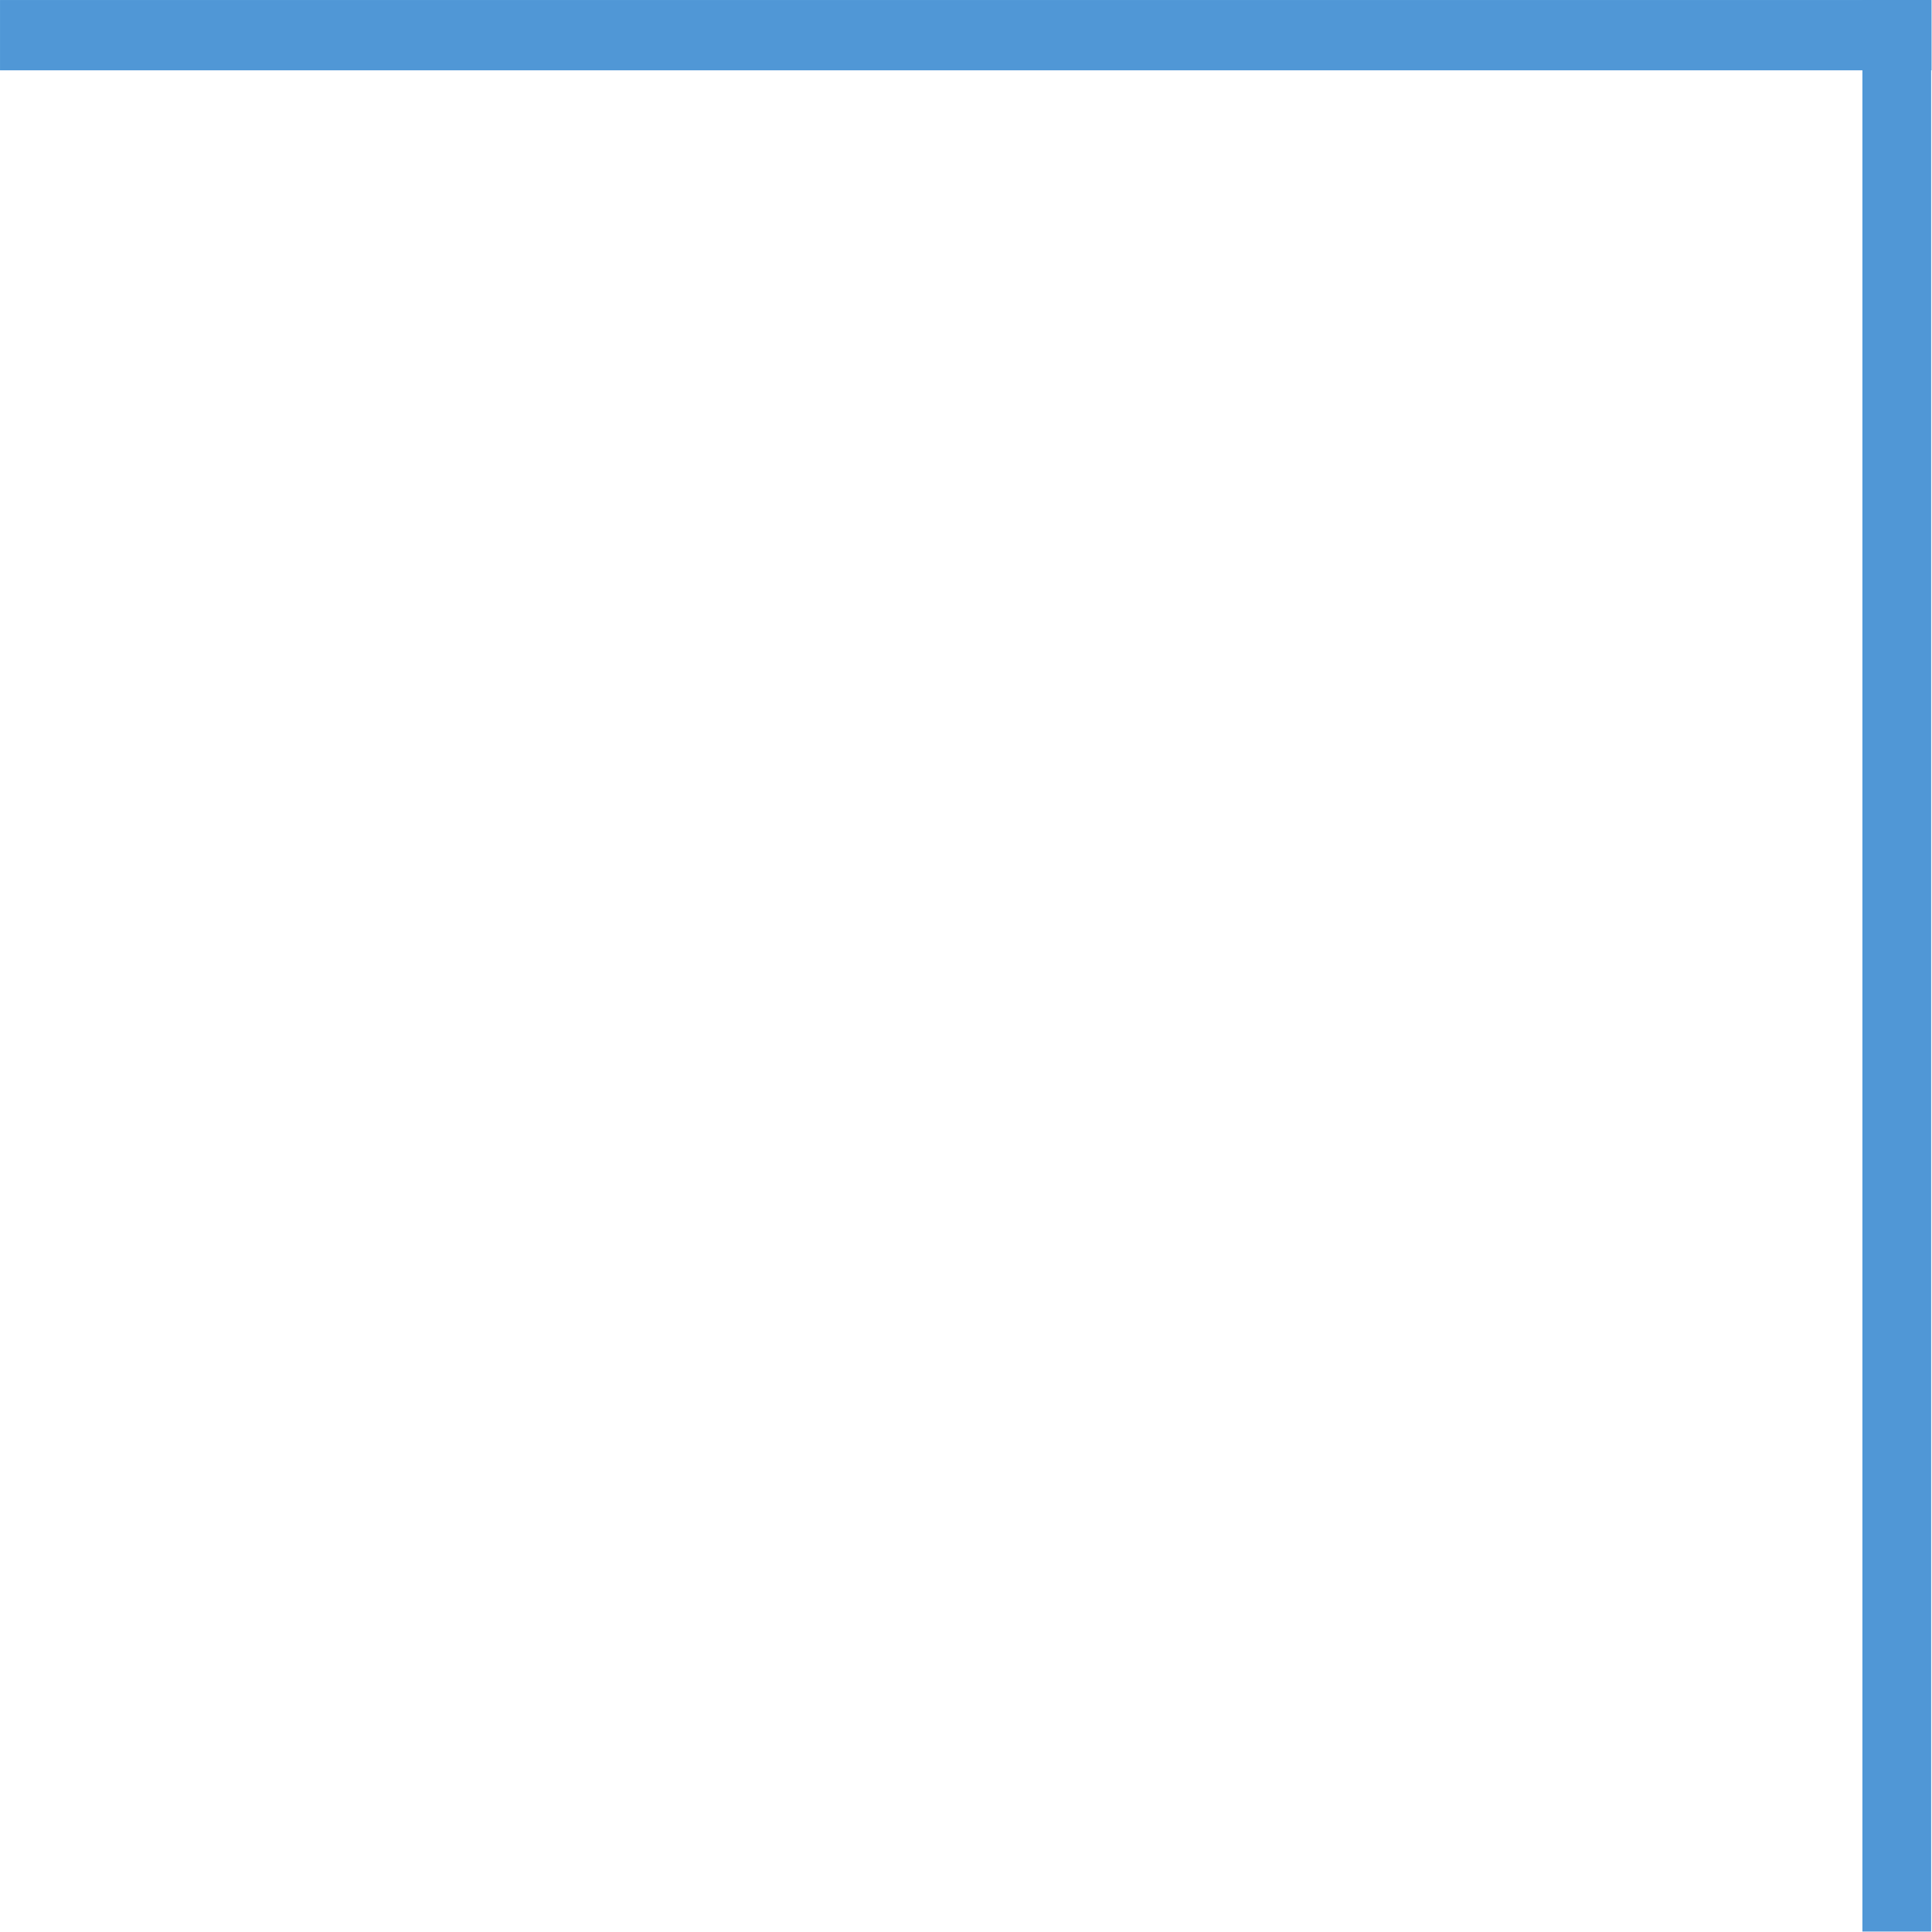
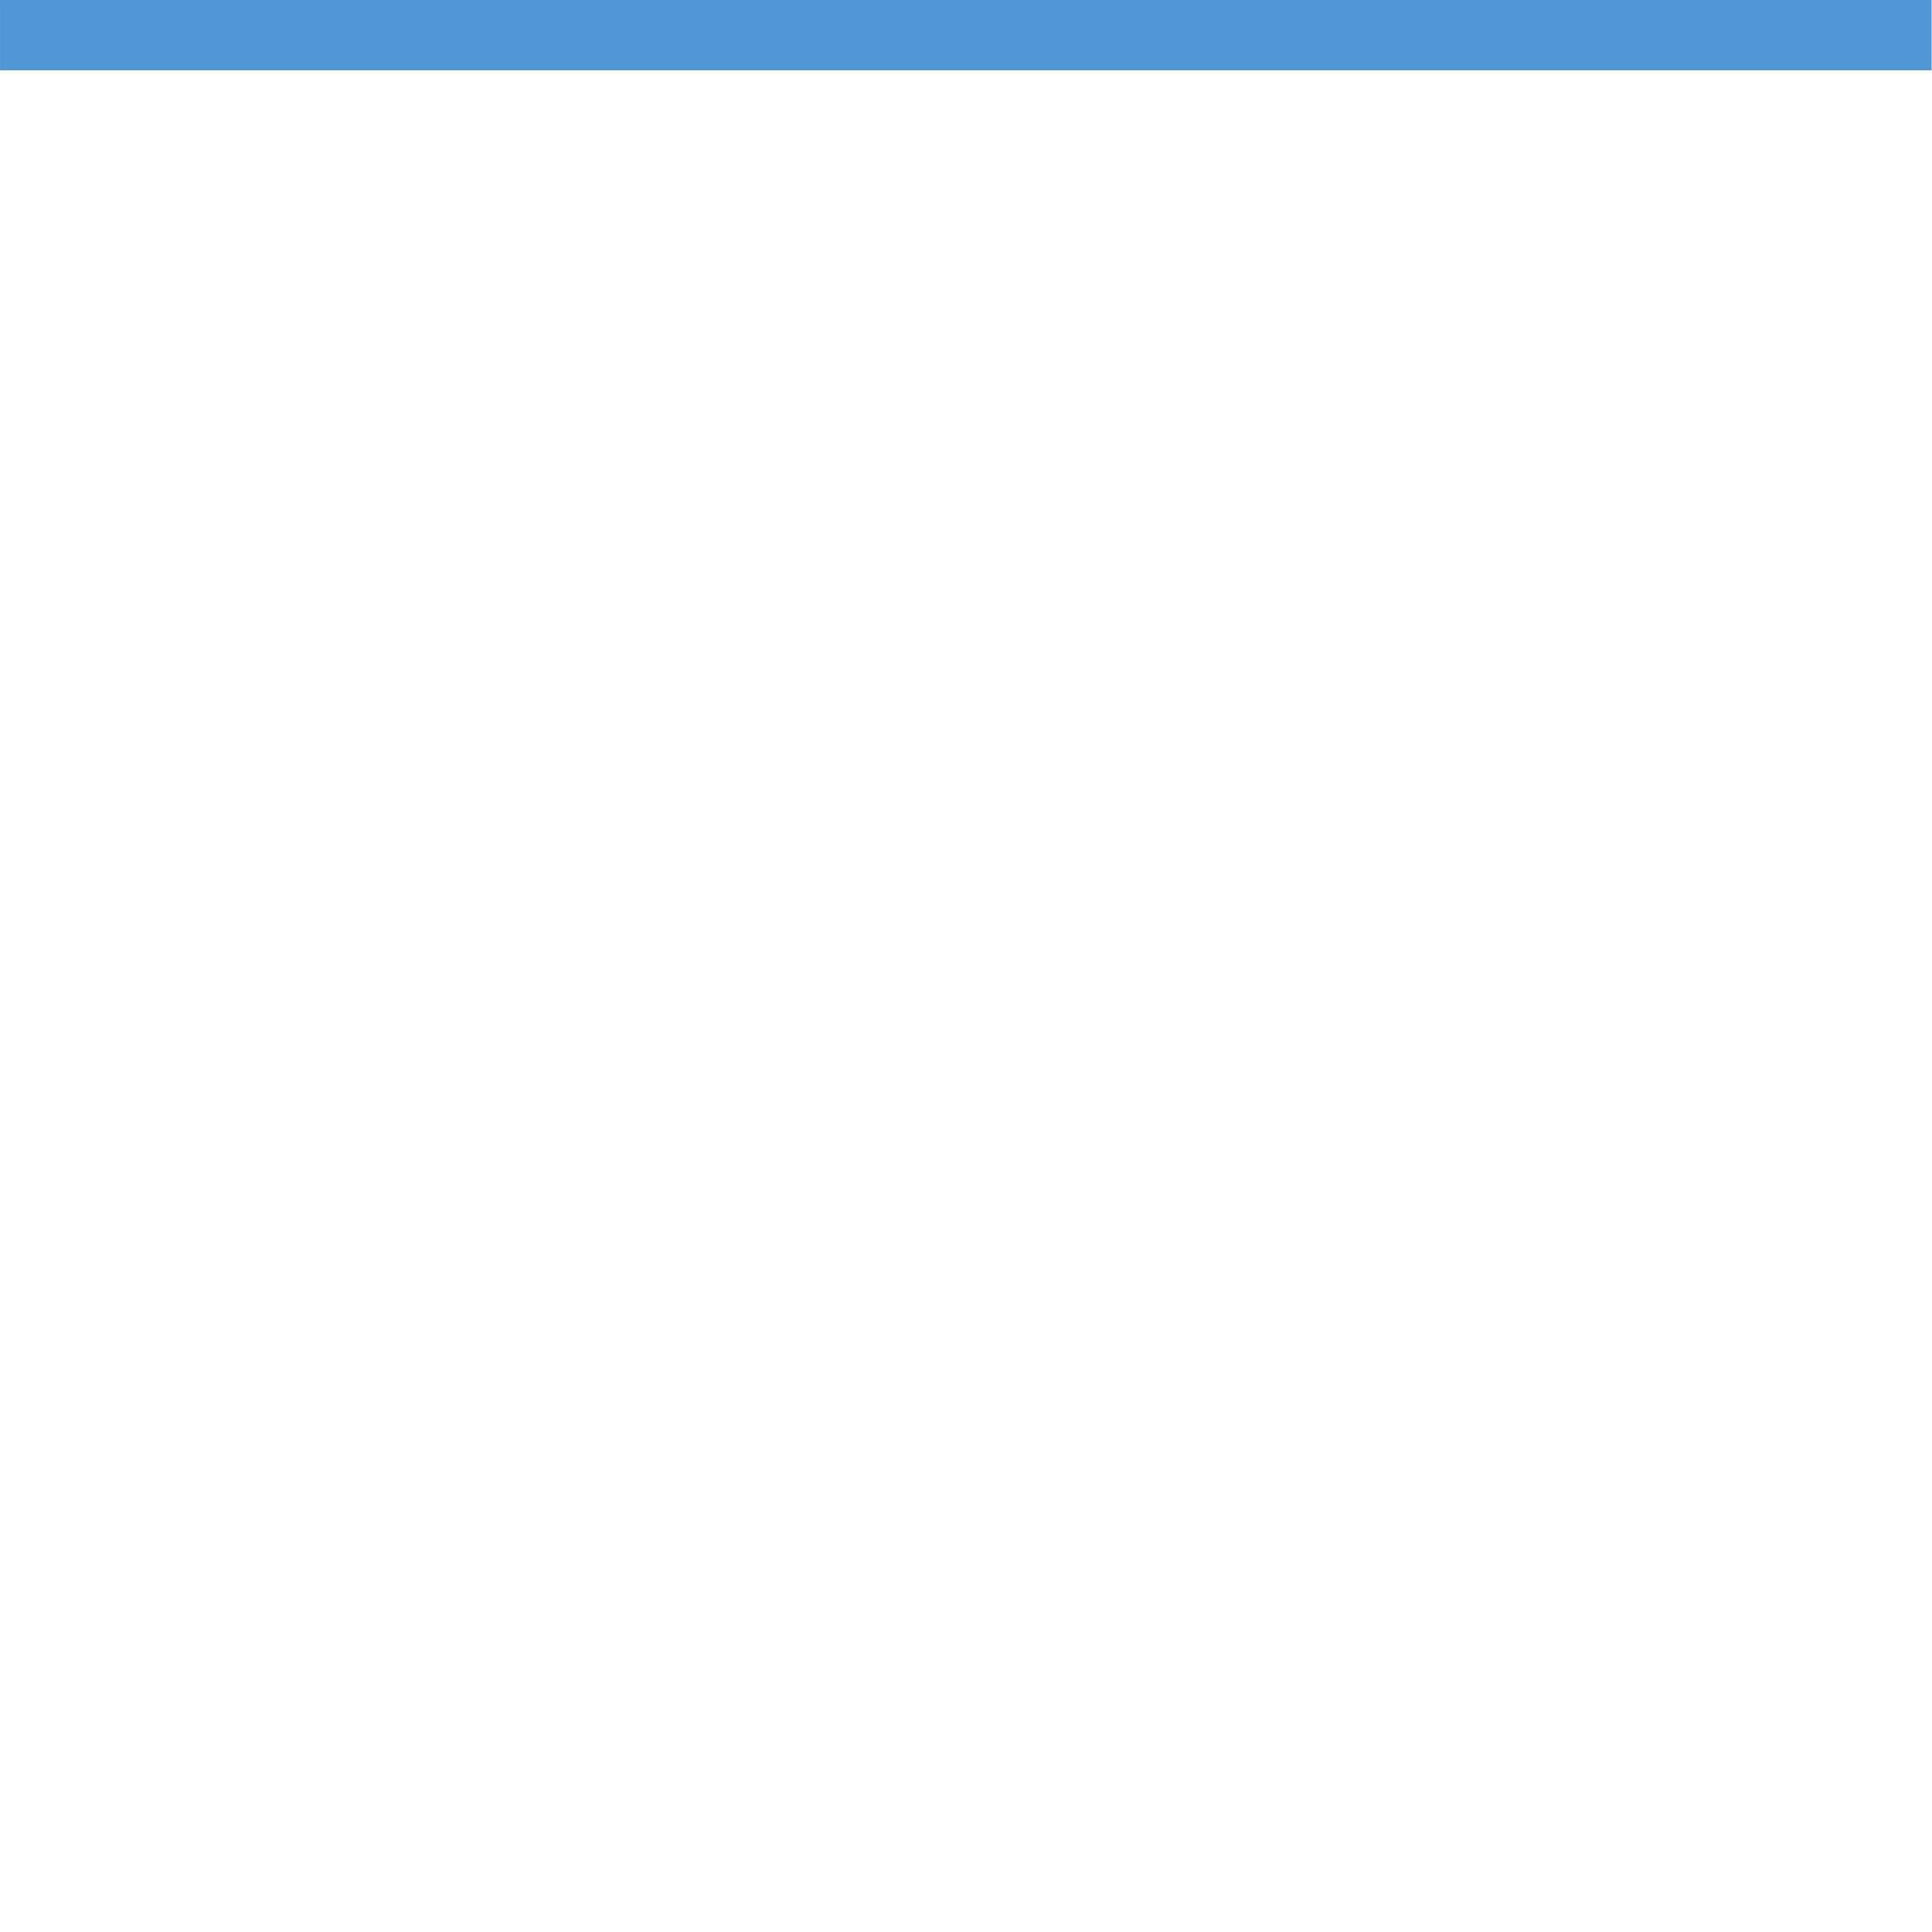
<svg xmlns="http://www.w3.org/2000/svg" width="100%" height="100%" viewBox="0 0 591 591" version="1.1" xml:space="preserve" style="fill-rule:evenodd;clip-rule:evenodd;stroke-linejoin:round;stroke-miterlimit:1.414;">
  <g transform="matrix(1.061,0,0,1.061,-18.38,-11.306)">
    <g transform="matrix(2.216,-4.07386e-32,0,0.943,554.281,10.659)">
-       <rect x="0" y="0" width="8.943" height="590.551" style="fill:rgb(80,151,214);" />
-     </g>
+       </g>
    <g transform="matrix(1.38769e-16,-2.266,0.943,5.77299e-17,17.328,30.926)">
      <rect x="0" y="0" width="8.943" height="590.551" style="fill:rgb(80,151,214);" />
    </g>
  </g>
</svg>